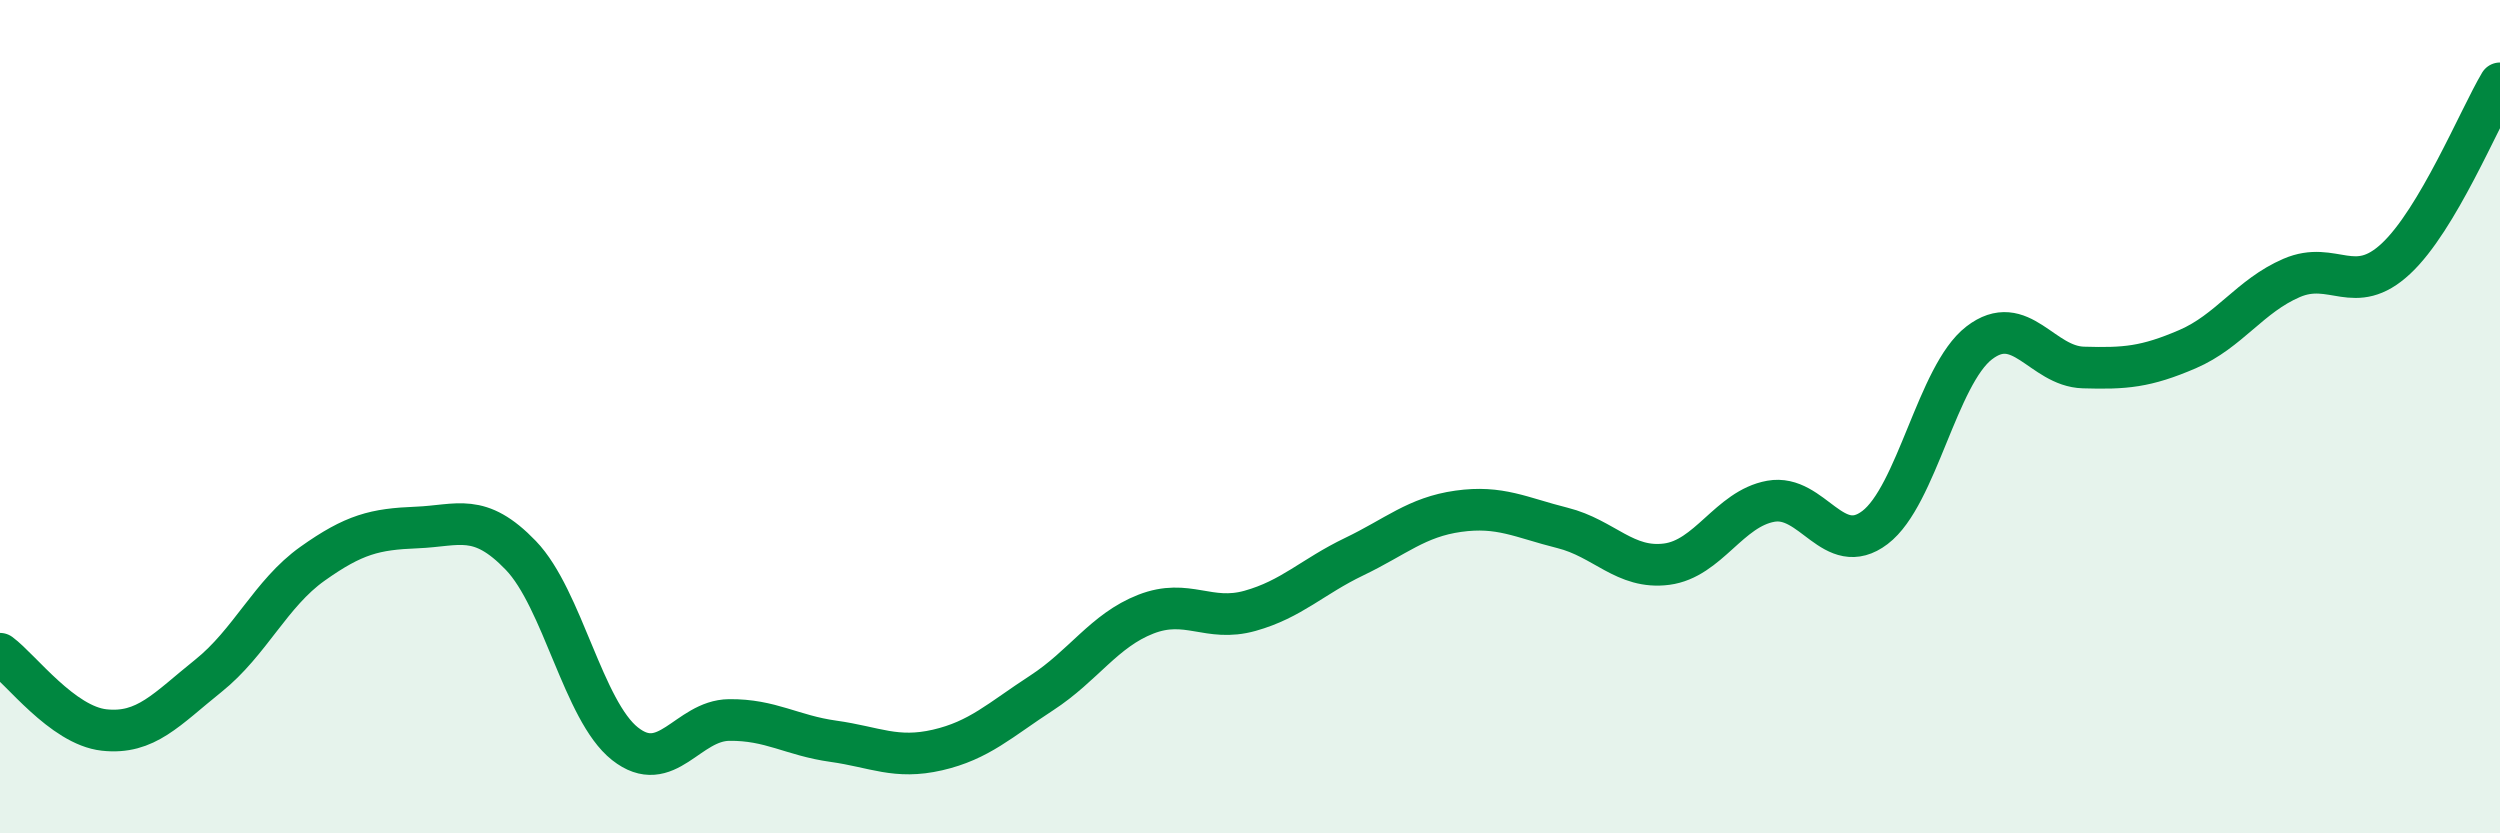
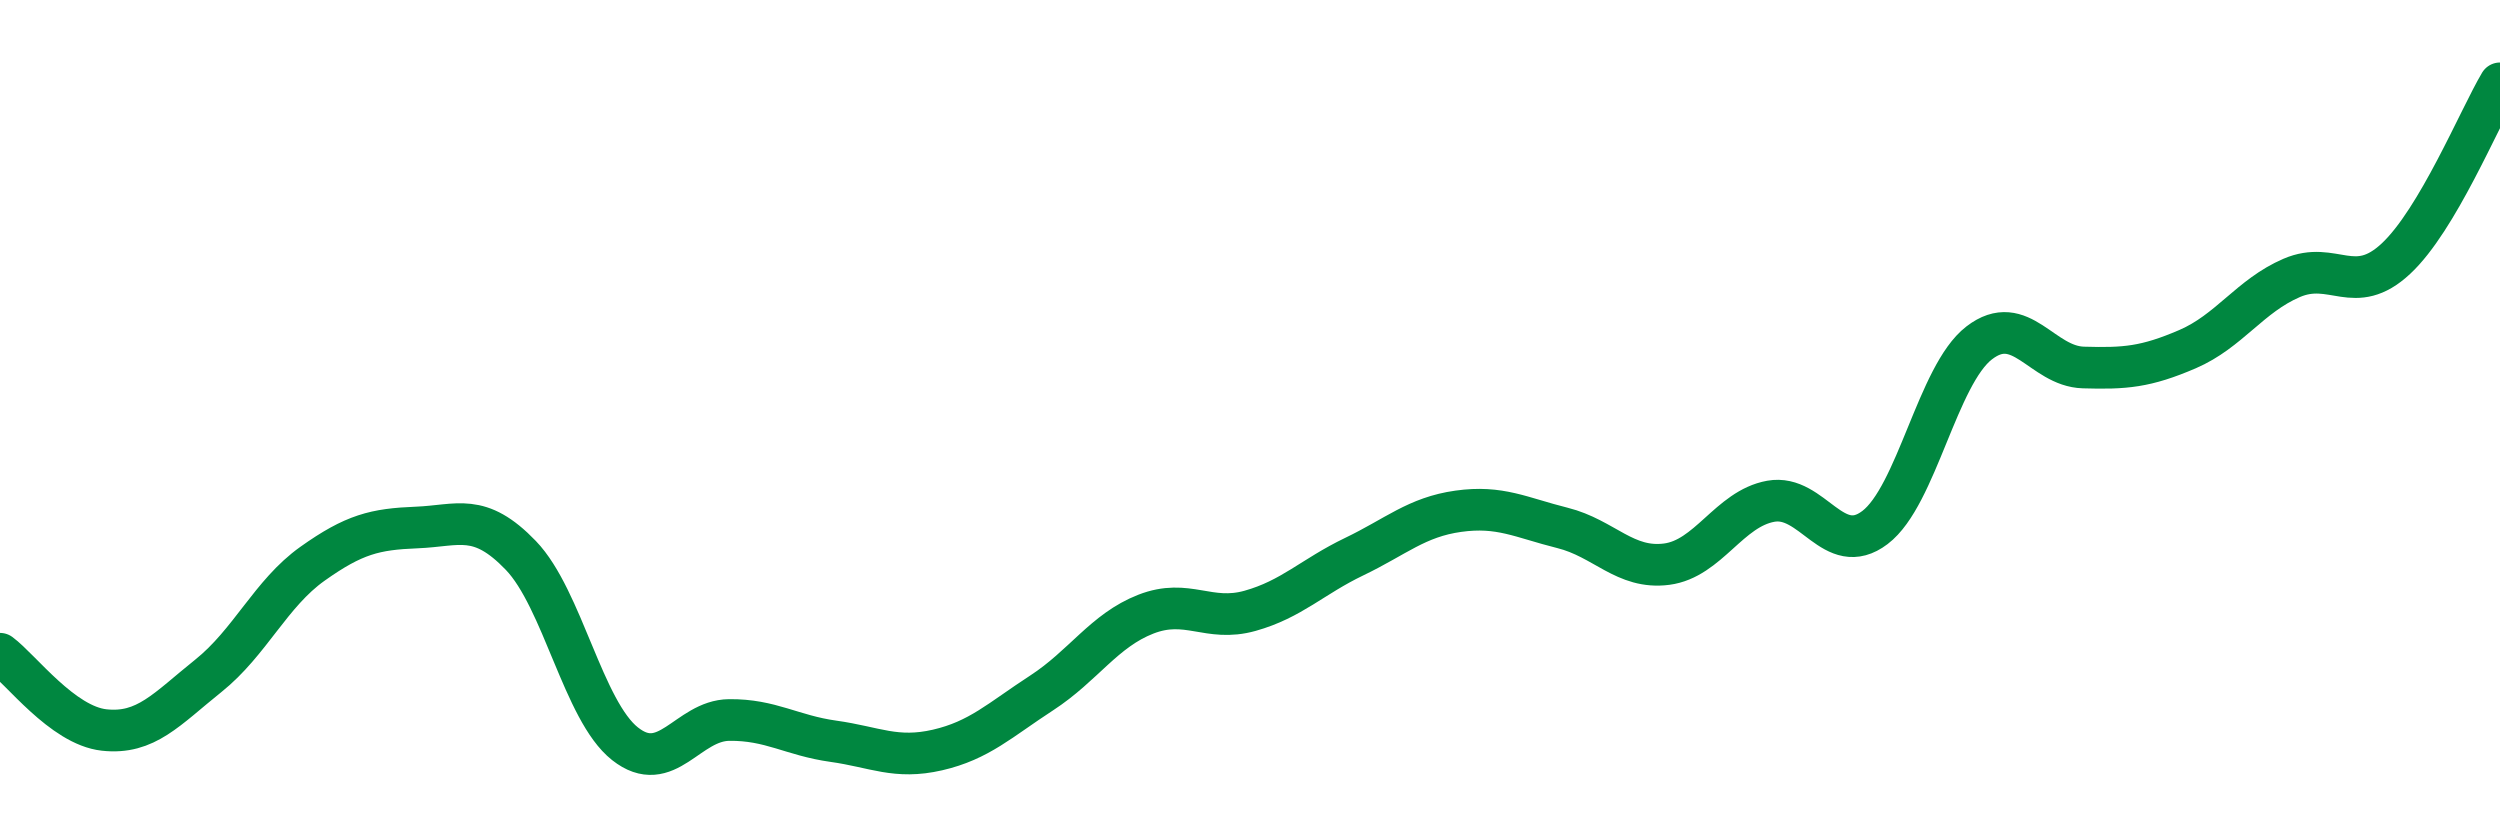
<svg xmlns="http://www.w3.org/2000/svg" width="60" height="20" viewBox="0 0 60 20">
-   <path d="M 0,15.69 C 0.5,16.06 1.5,17.41 2.5,17.52 C 3.5,17.63 4,17.02 5,16.22 C 6,15.42 6.5,14.24 7.5,13.53 C 8.5,12.82 9,12.7 10,12.66 C 11,12.62 11.5,12.29 12.5,13.33 C 13.5,14.37 14,17.06 15,17.85 C 16,18.64 16.5,17.29 17.5,17.28 C 18.5,17.27 19,17.65 20,17.79 C 21,17.93 21.5,18.23 22.5,18 C 23.5,17.77 24,17.28 25,16.63 C 26,15.98 26.5,15.13 27.5,14.74 C 28.5,14.35 29,14.94 30,14.66 C 31,14.38 31.5,13.84 32.5,13.36 C 33.5,12.88 34,12.41 35,12.27 C 36,12.13 36.5,12.42 37.5,12.67 C 38.5,12.92 39,13.67 40,13.54 C 41,13.41 41.5,12.21 42.5,12.03 C 43.5,11.85 44,13.42 45,12.66 C 46,11.9 46.5,9 47.5,8.23 C 48.5,7.46 49,8.79 50,8.82 C 51,8.85 51.5,8.81 52.5,8.38 C 53.5,7.95 54,7.1 55,6.67 C 56,6.24 56.5,7.14 57.5,6.21 C 58.5,5.28 59.5,2.84 60,2L60 20L0 20Z" fill="#008740" opacity="0.1" stroke-linecap="round" stroke-linejoin="round" />
  <path d="M 0,15.69 C 0.5,16.06 1.5,17.41 2.5,17.52 C 3.5,17.63 4,17.02 5,16.22 C 6,15.42 6.5,14.24 7.5,13.53 C 8.5,12.82 9,12.7 10,12.66 C 11,12.62 11.5,12.29 12.5,13.33 C 13.5,14.37 14,17.06 15,17.85 C 16,18.64 16.5,17.29 17.5,17.28 C 18.5,17.27 19,17.65 20,17.79 C 21,17.93 21.5,18.23 22.5,18 C 23.5,17.77 24,17.28 25,16.63 C 26,15.98 26.5,15.13 27.5,14.74 C 28.5,14.35 29,14.94 30,14.66 C 31,14.38 31.5,13.84 32.5,13.36 C 33.5,12.88 34,12.41 35,12.27 C 36,12.13 36.5,12.42 37.5,12.67 C 38.5,12.92 39,13.67 40,13.54 C 41,13.41 41.5,12.21 42.5,12.03 C 43.5,11.85 44,13.42 45,12.66 C 46,11.9 46.5,9 47.5,8.23 C 48.5,7.46 49,8.79 50,8.82 C 51,8.85 51.5,8.81 52.5,8.38 C 53.5,7.95 54,7.1 55,6.67 C 56,6.24 56.5,7.14 57.5,6.21 C 58.5,5.28 59.5,2.84 60,2" stroke="#008740" stroke-width="1" fill="none" stroke-linecap="round" stroke-linejoin="round" />
</svg>